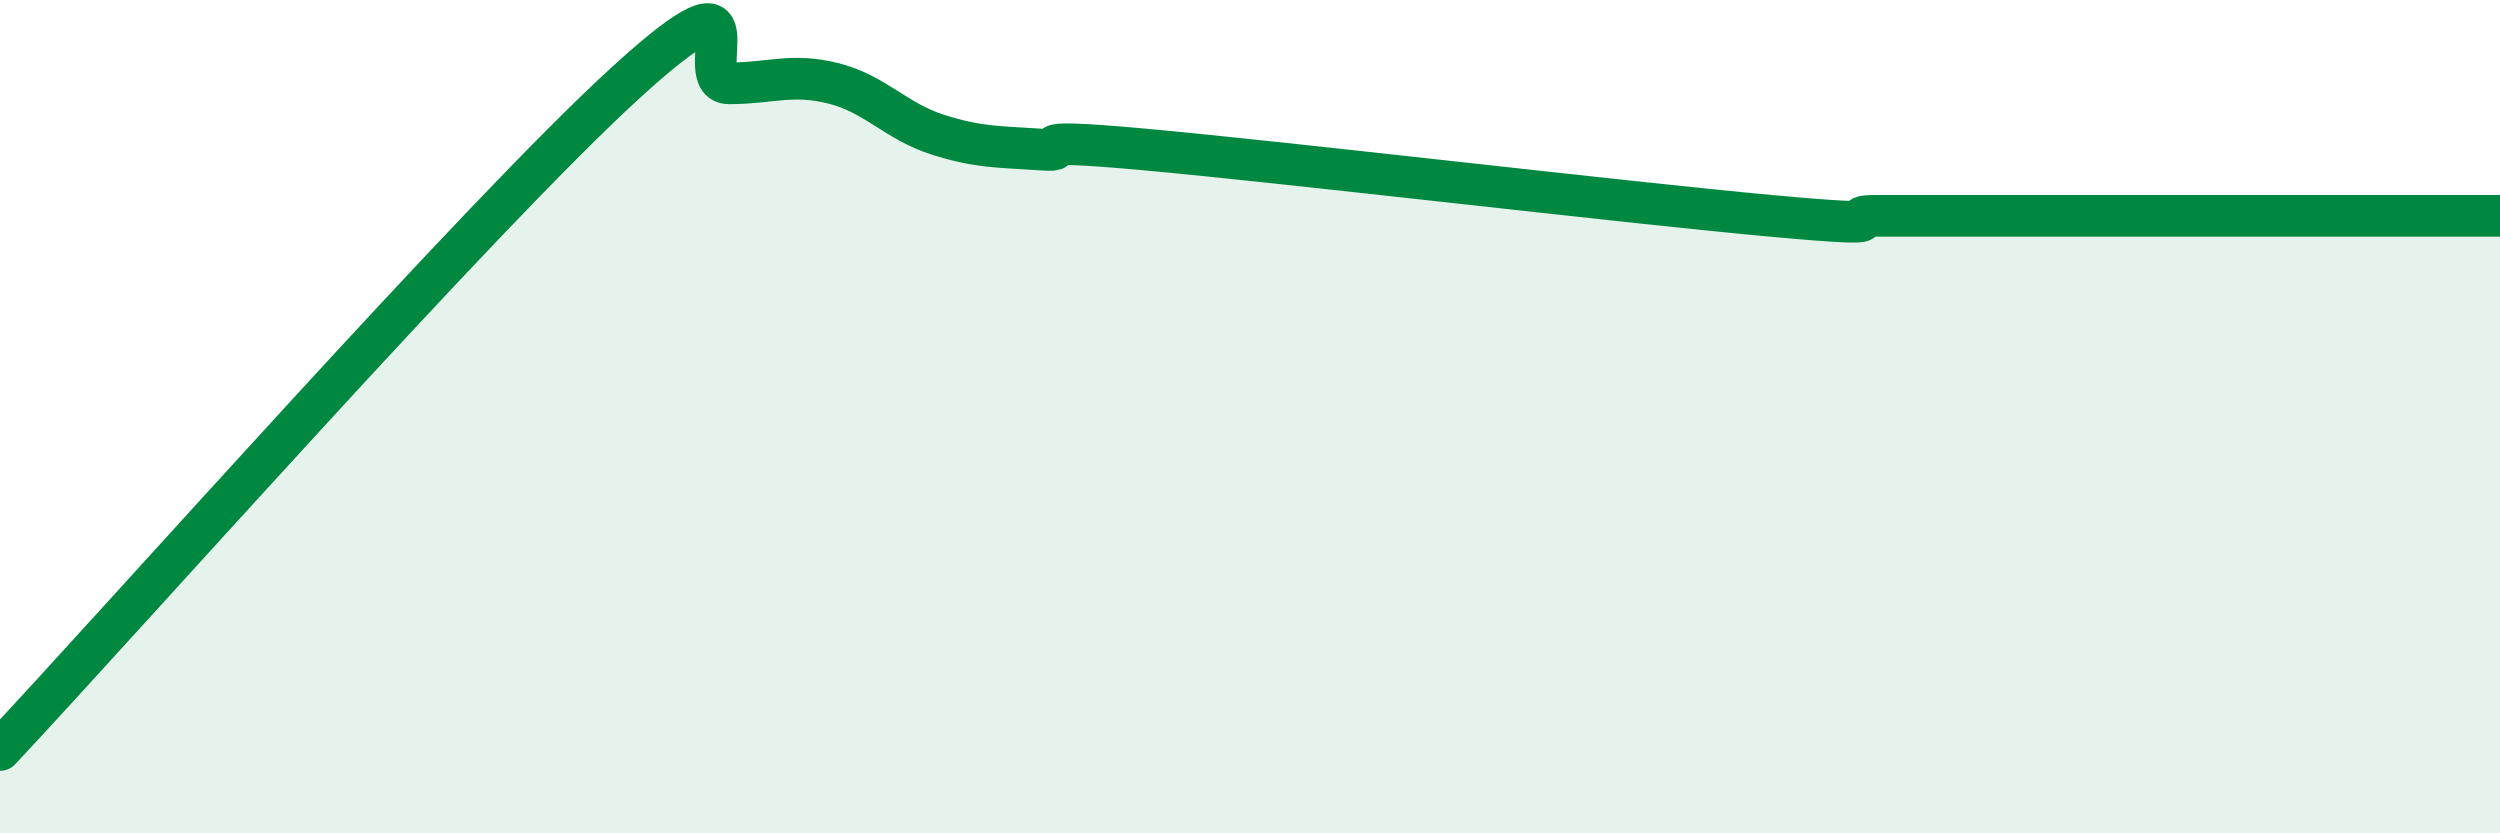
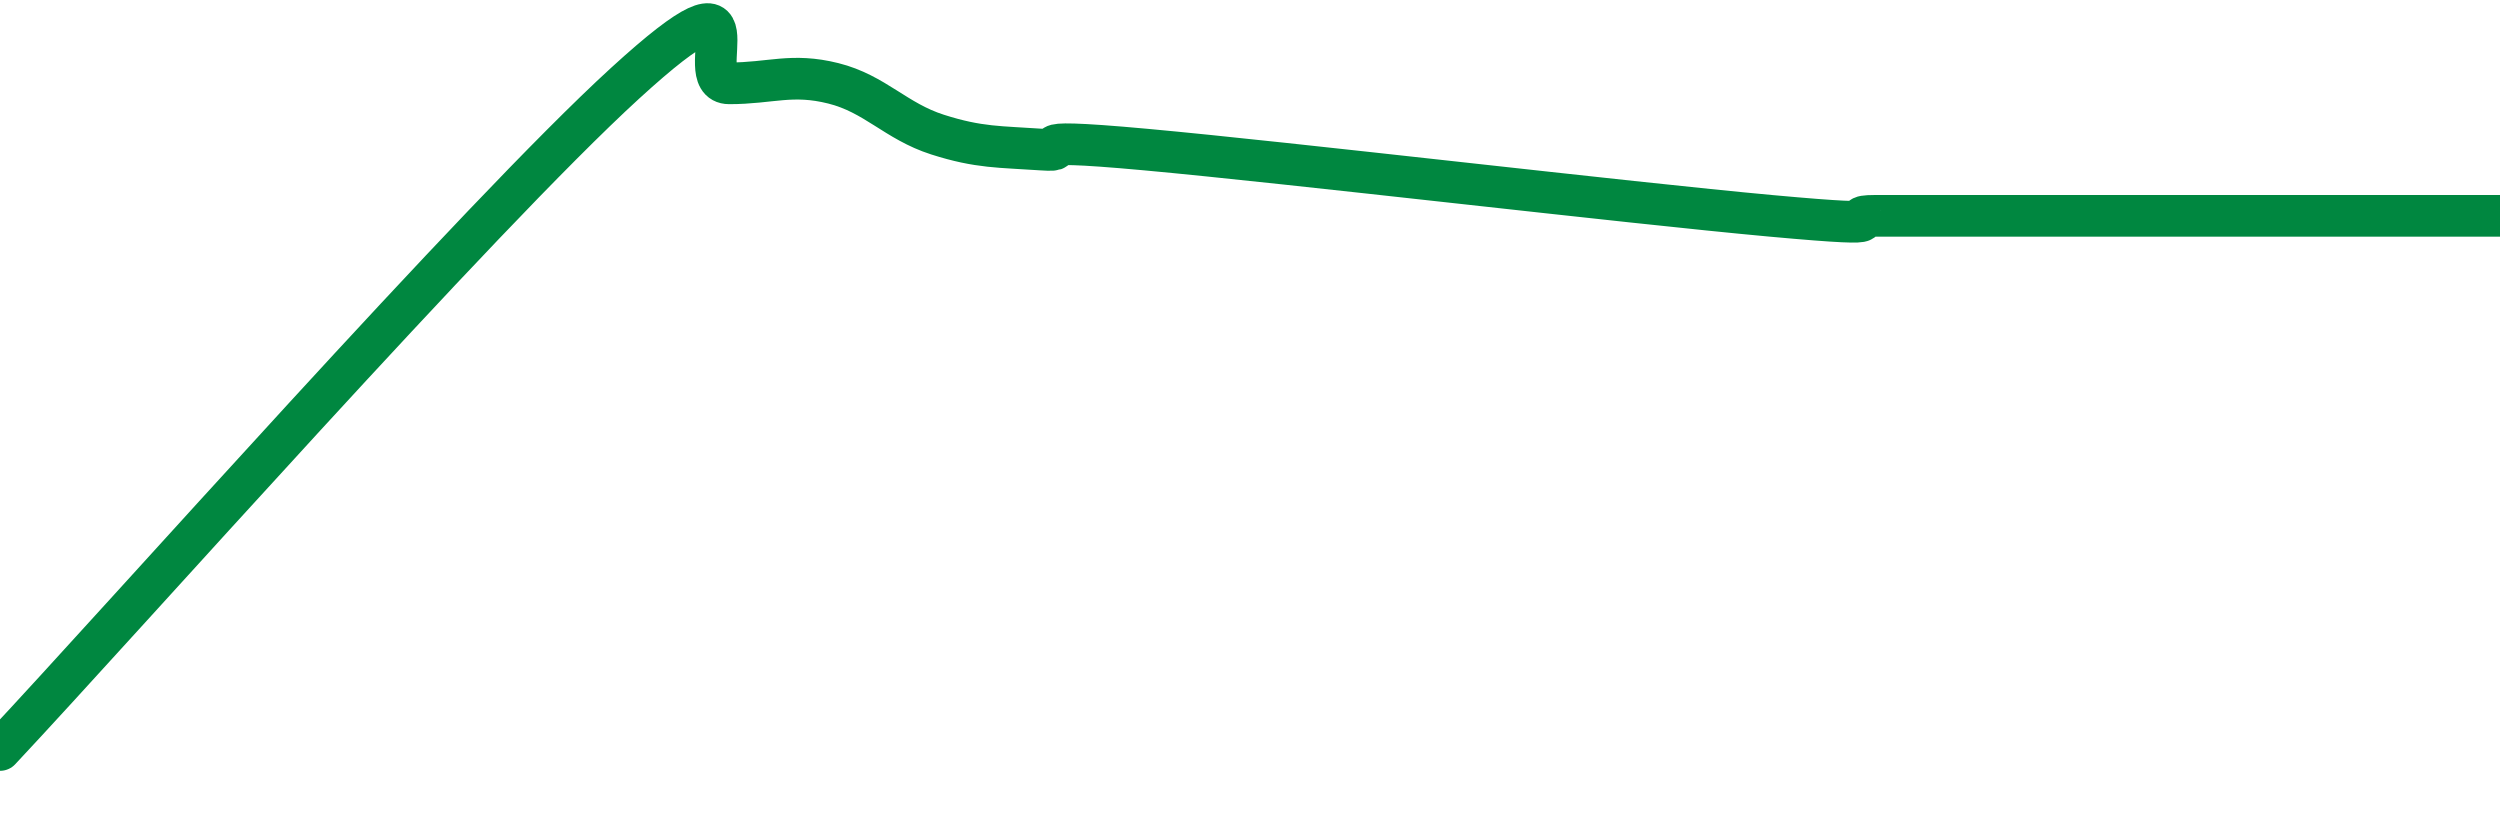
<svg xmlns="http://www.w3.org/2000/svg" width="60" height="20" viewBox="0 0 60 20">
-   <path d="M 0,18 C 3,14.8 11.5,5.2 15,2 C 18.5,-1.2 16.5,2 17.5,2 C 18.5,2 19,1.75 20,2 C 21,2.25 21.5,2.91 22.5,3.23 C 23.5,3.55 24,3.52 25,3.59 C 26,3.66 24,3.27 27.5,3.59 C 31,3.91 39,4.86 42.5,5.18 C 46,5.5 44,5.18 45,5.18 C 46,5.18 46.5,5.18 47.5,5.18 C 48.5,5.18 49,5.18 50,5.18 C 51,5.18 51.5,5.18 52.5,5.18 C 53.5,5.18 53.5,5.18 55,5.18 C 56.5,5.18 59,5.18 60,5.18L60 20L0 20Z" fill="#008740" opacity="0.1" stroke-linecap="round" stroke-linejoin="round" />
  <path d="M 0,18 C 3,14.8 11.5,5.2 15,2 C 18.5,-1.2 16.5,2 17.5,2 C 18.5,2 19,1.75 20,2 C 21,2.25 21.5,2.91 22.5,3.23 C 23.5,3.55 24,3.52 25,3.59 C 26,3.66 24,3.27 27.5,3.59 C 31,3.91 39,4.86 42.5,5.18 C 46,5.5 44,5.18 45,5.18 C 46,5.18 46.5,5.18 47.5,5.18 C 48.5,5.18 49,5.18 50,5.18 C 51,5.18 51.5,5.18 52.5,5.18 C 53.5,5.18 53.5,5.18 55,5.18 C 56.5,5.18 59,5.18 60,5.18" stroke="#008740" stroke-width="1" fill="none" stroke-linecap="round" stroke-linejoin="round" />
</svg>